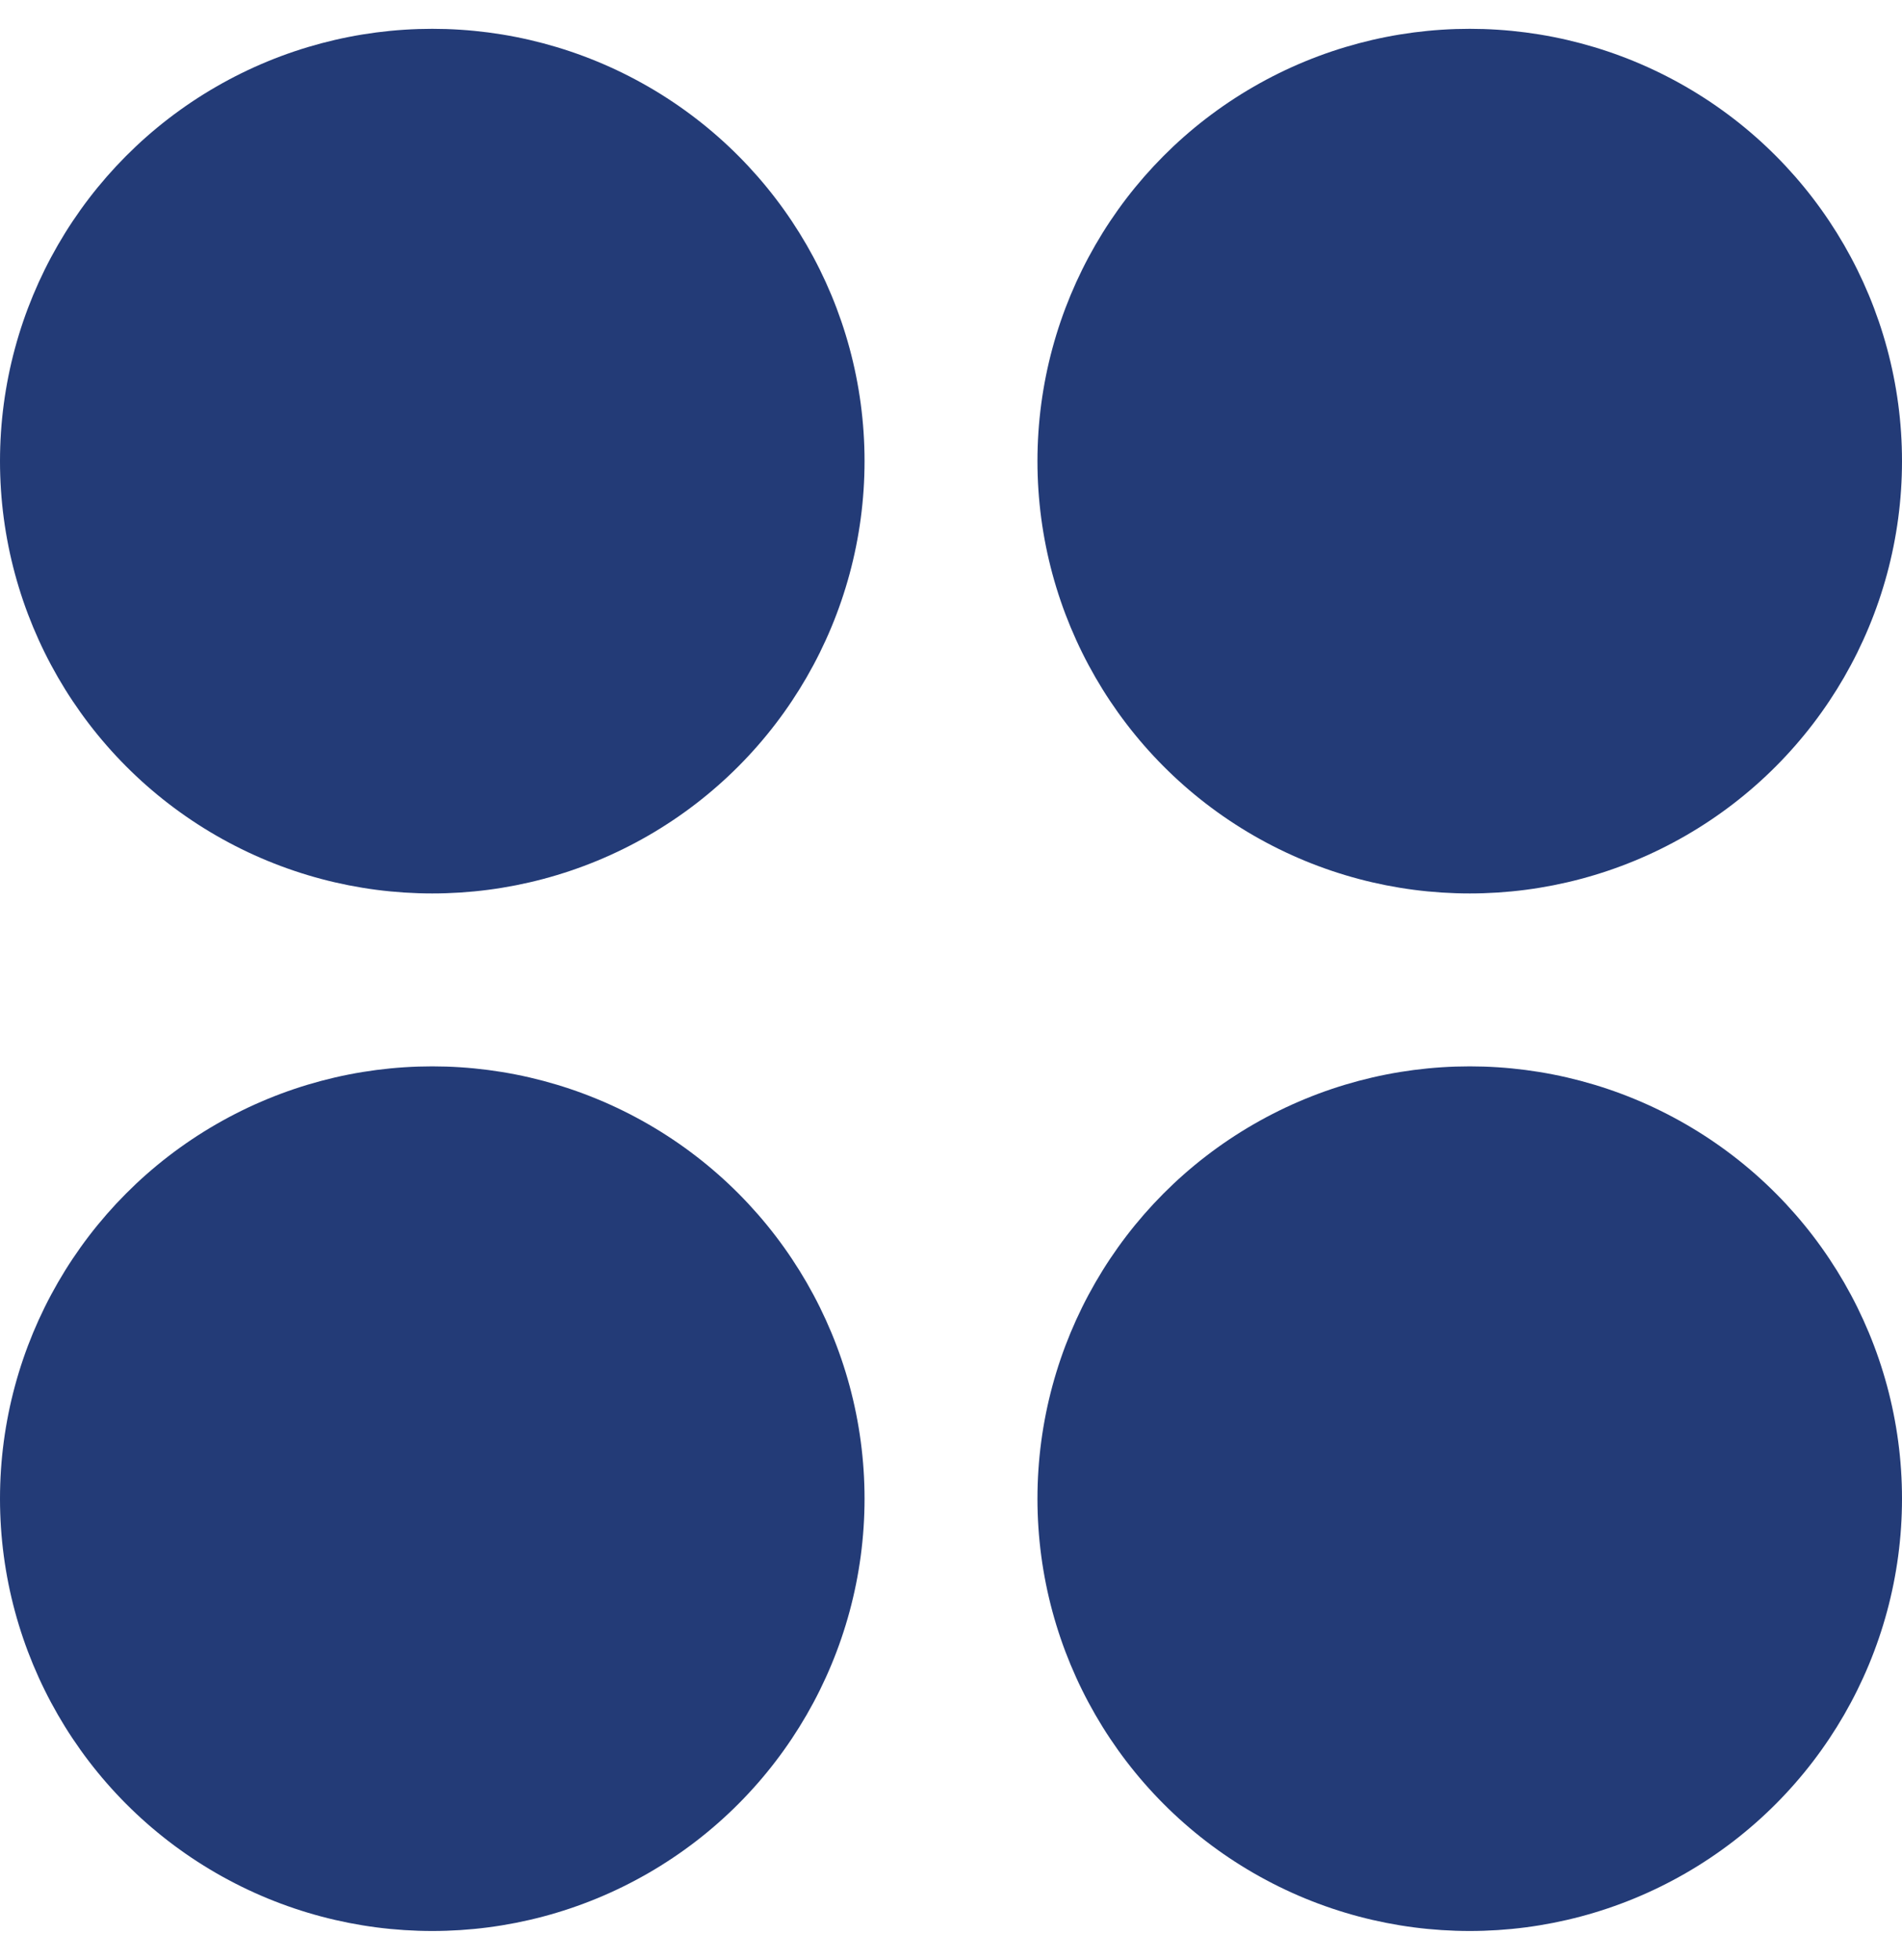
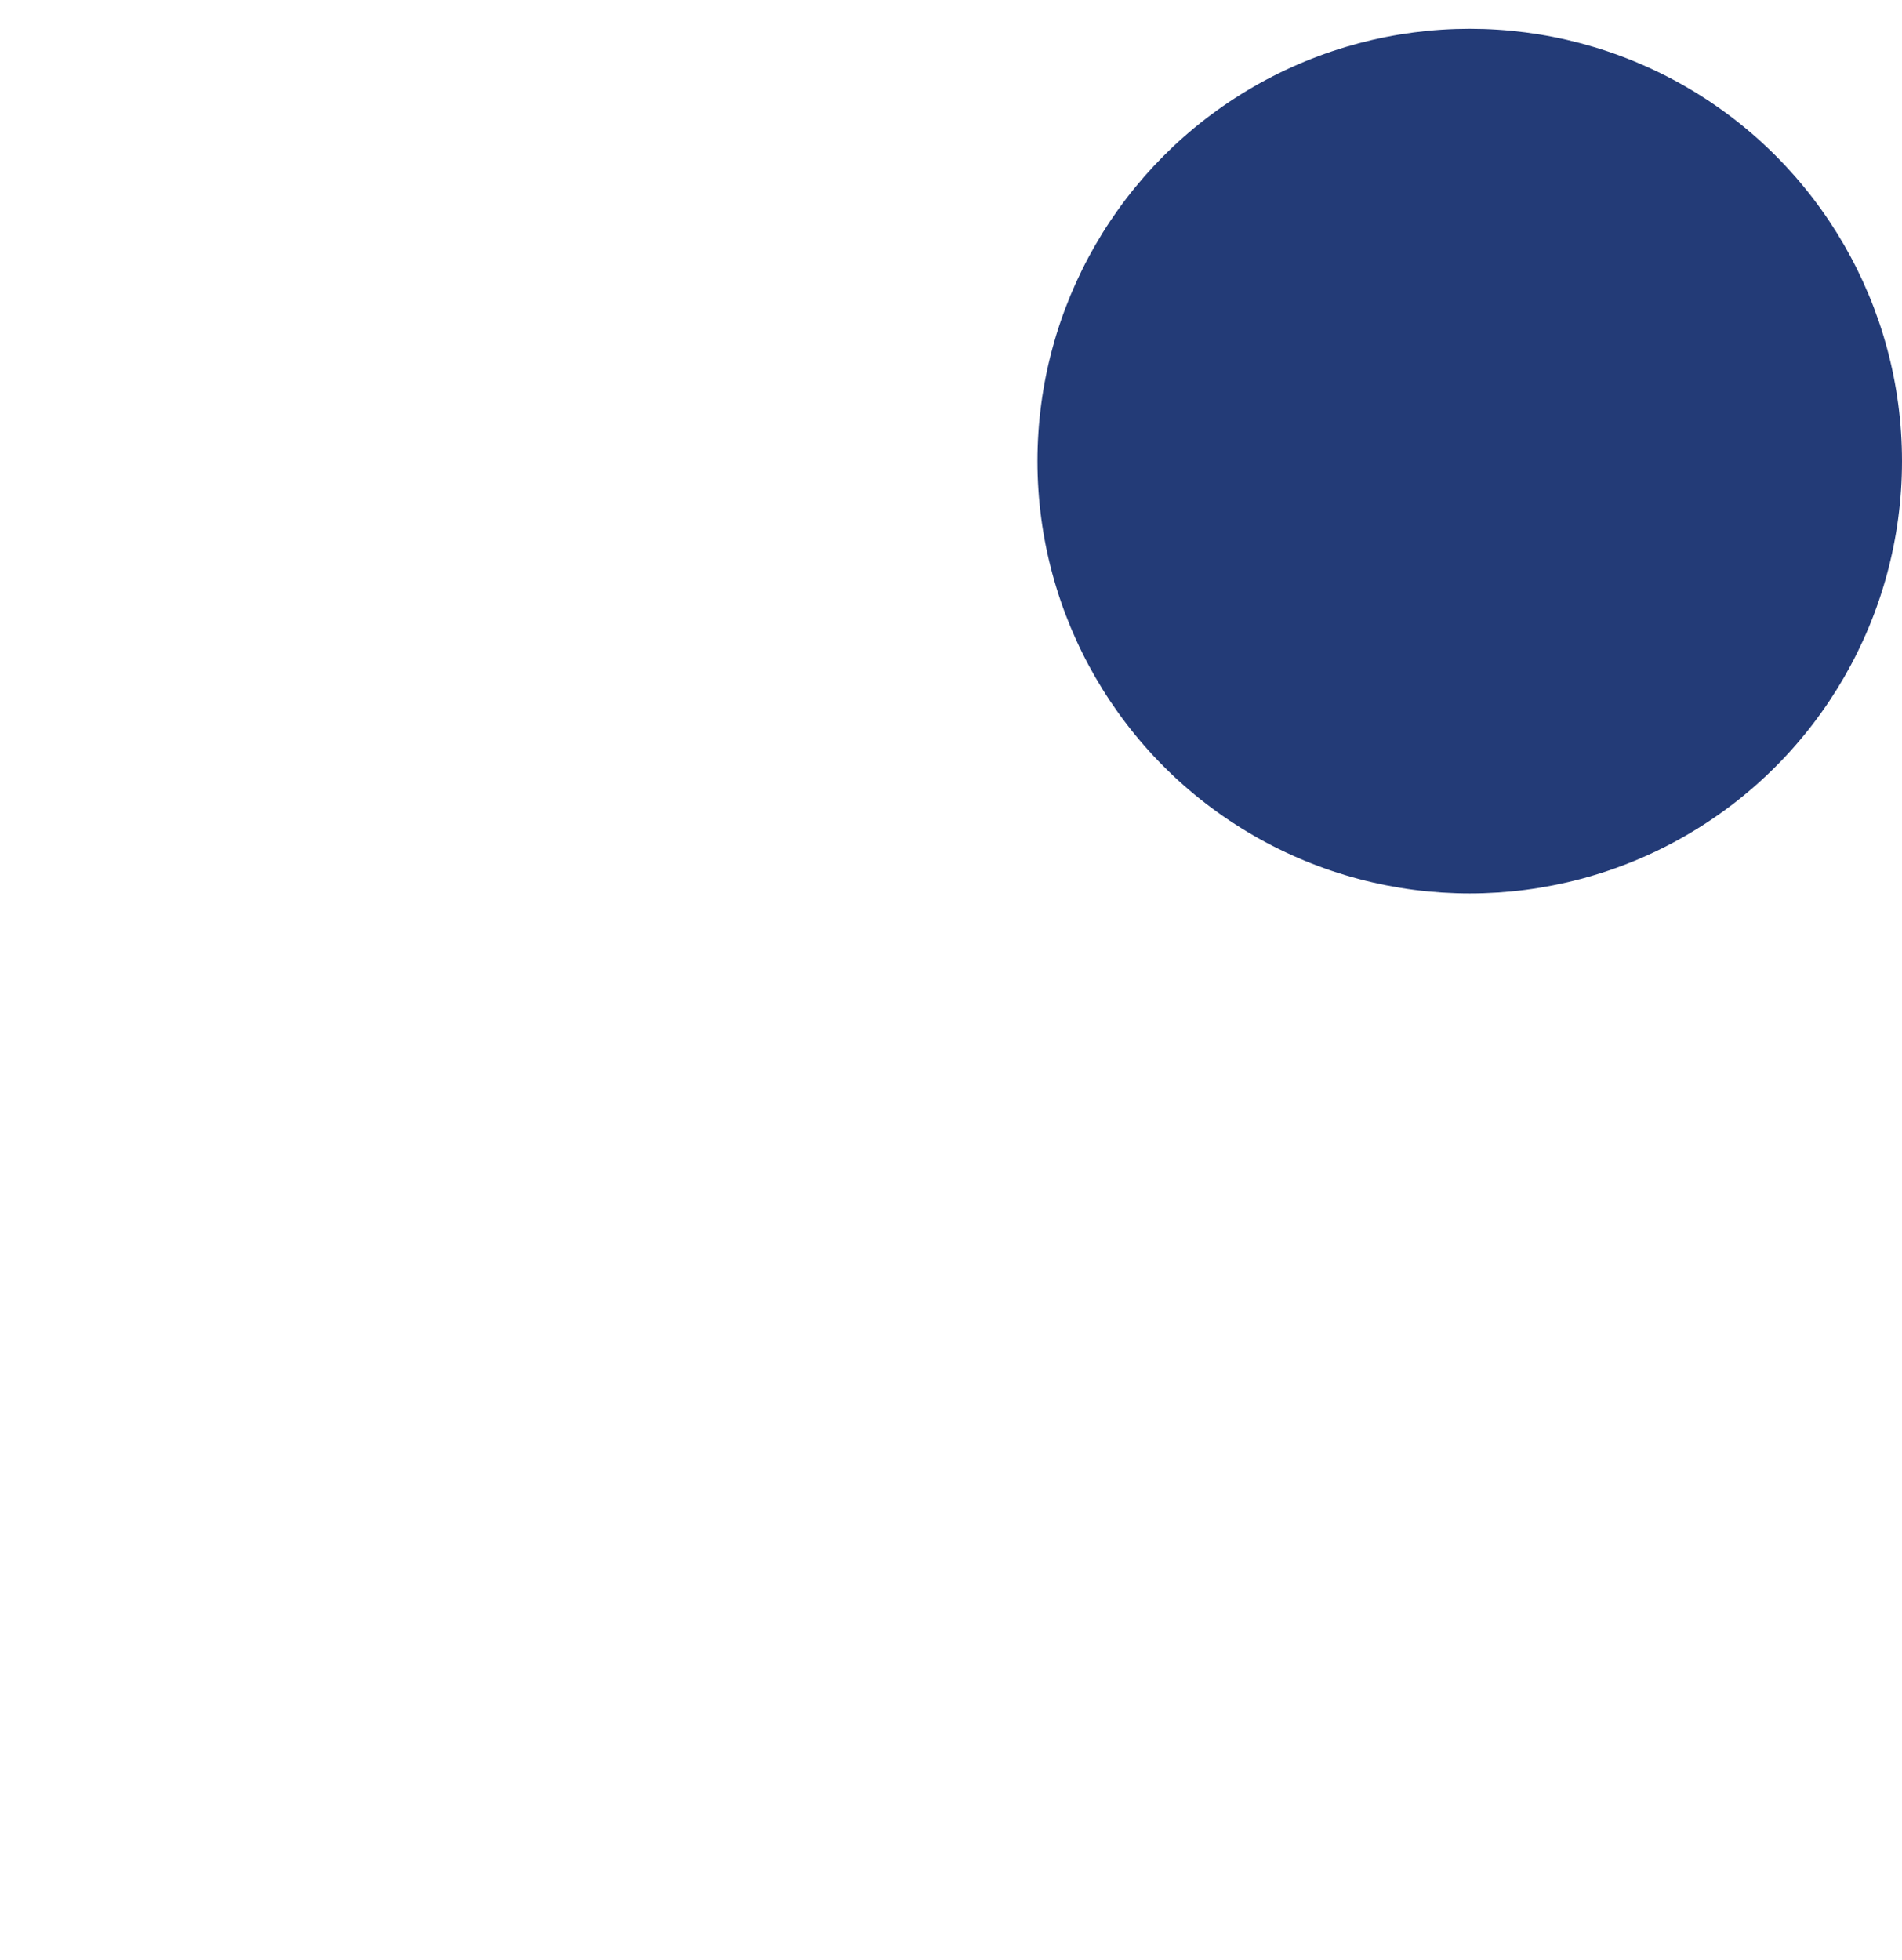
<svg xmlns="http://www.w3.org/2000/svg" width="33" height="34" viewBox="0 0 33 34" fill="none">
-   <circle cx="7.5" cy="8" r="7.5" fill="#233B77" />
  <circle cx="25.5" cy="8" r="7.5" fill="#233B77" />
-   <circle cx="25.5" cy="26" r="7.5" fill="#233B77" />
-   <circle cx="7.5" cy="26" r="7.5" fill="#233B77" />
</svg>